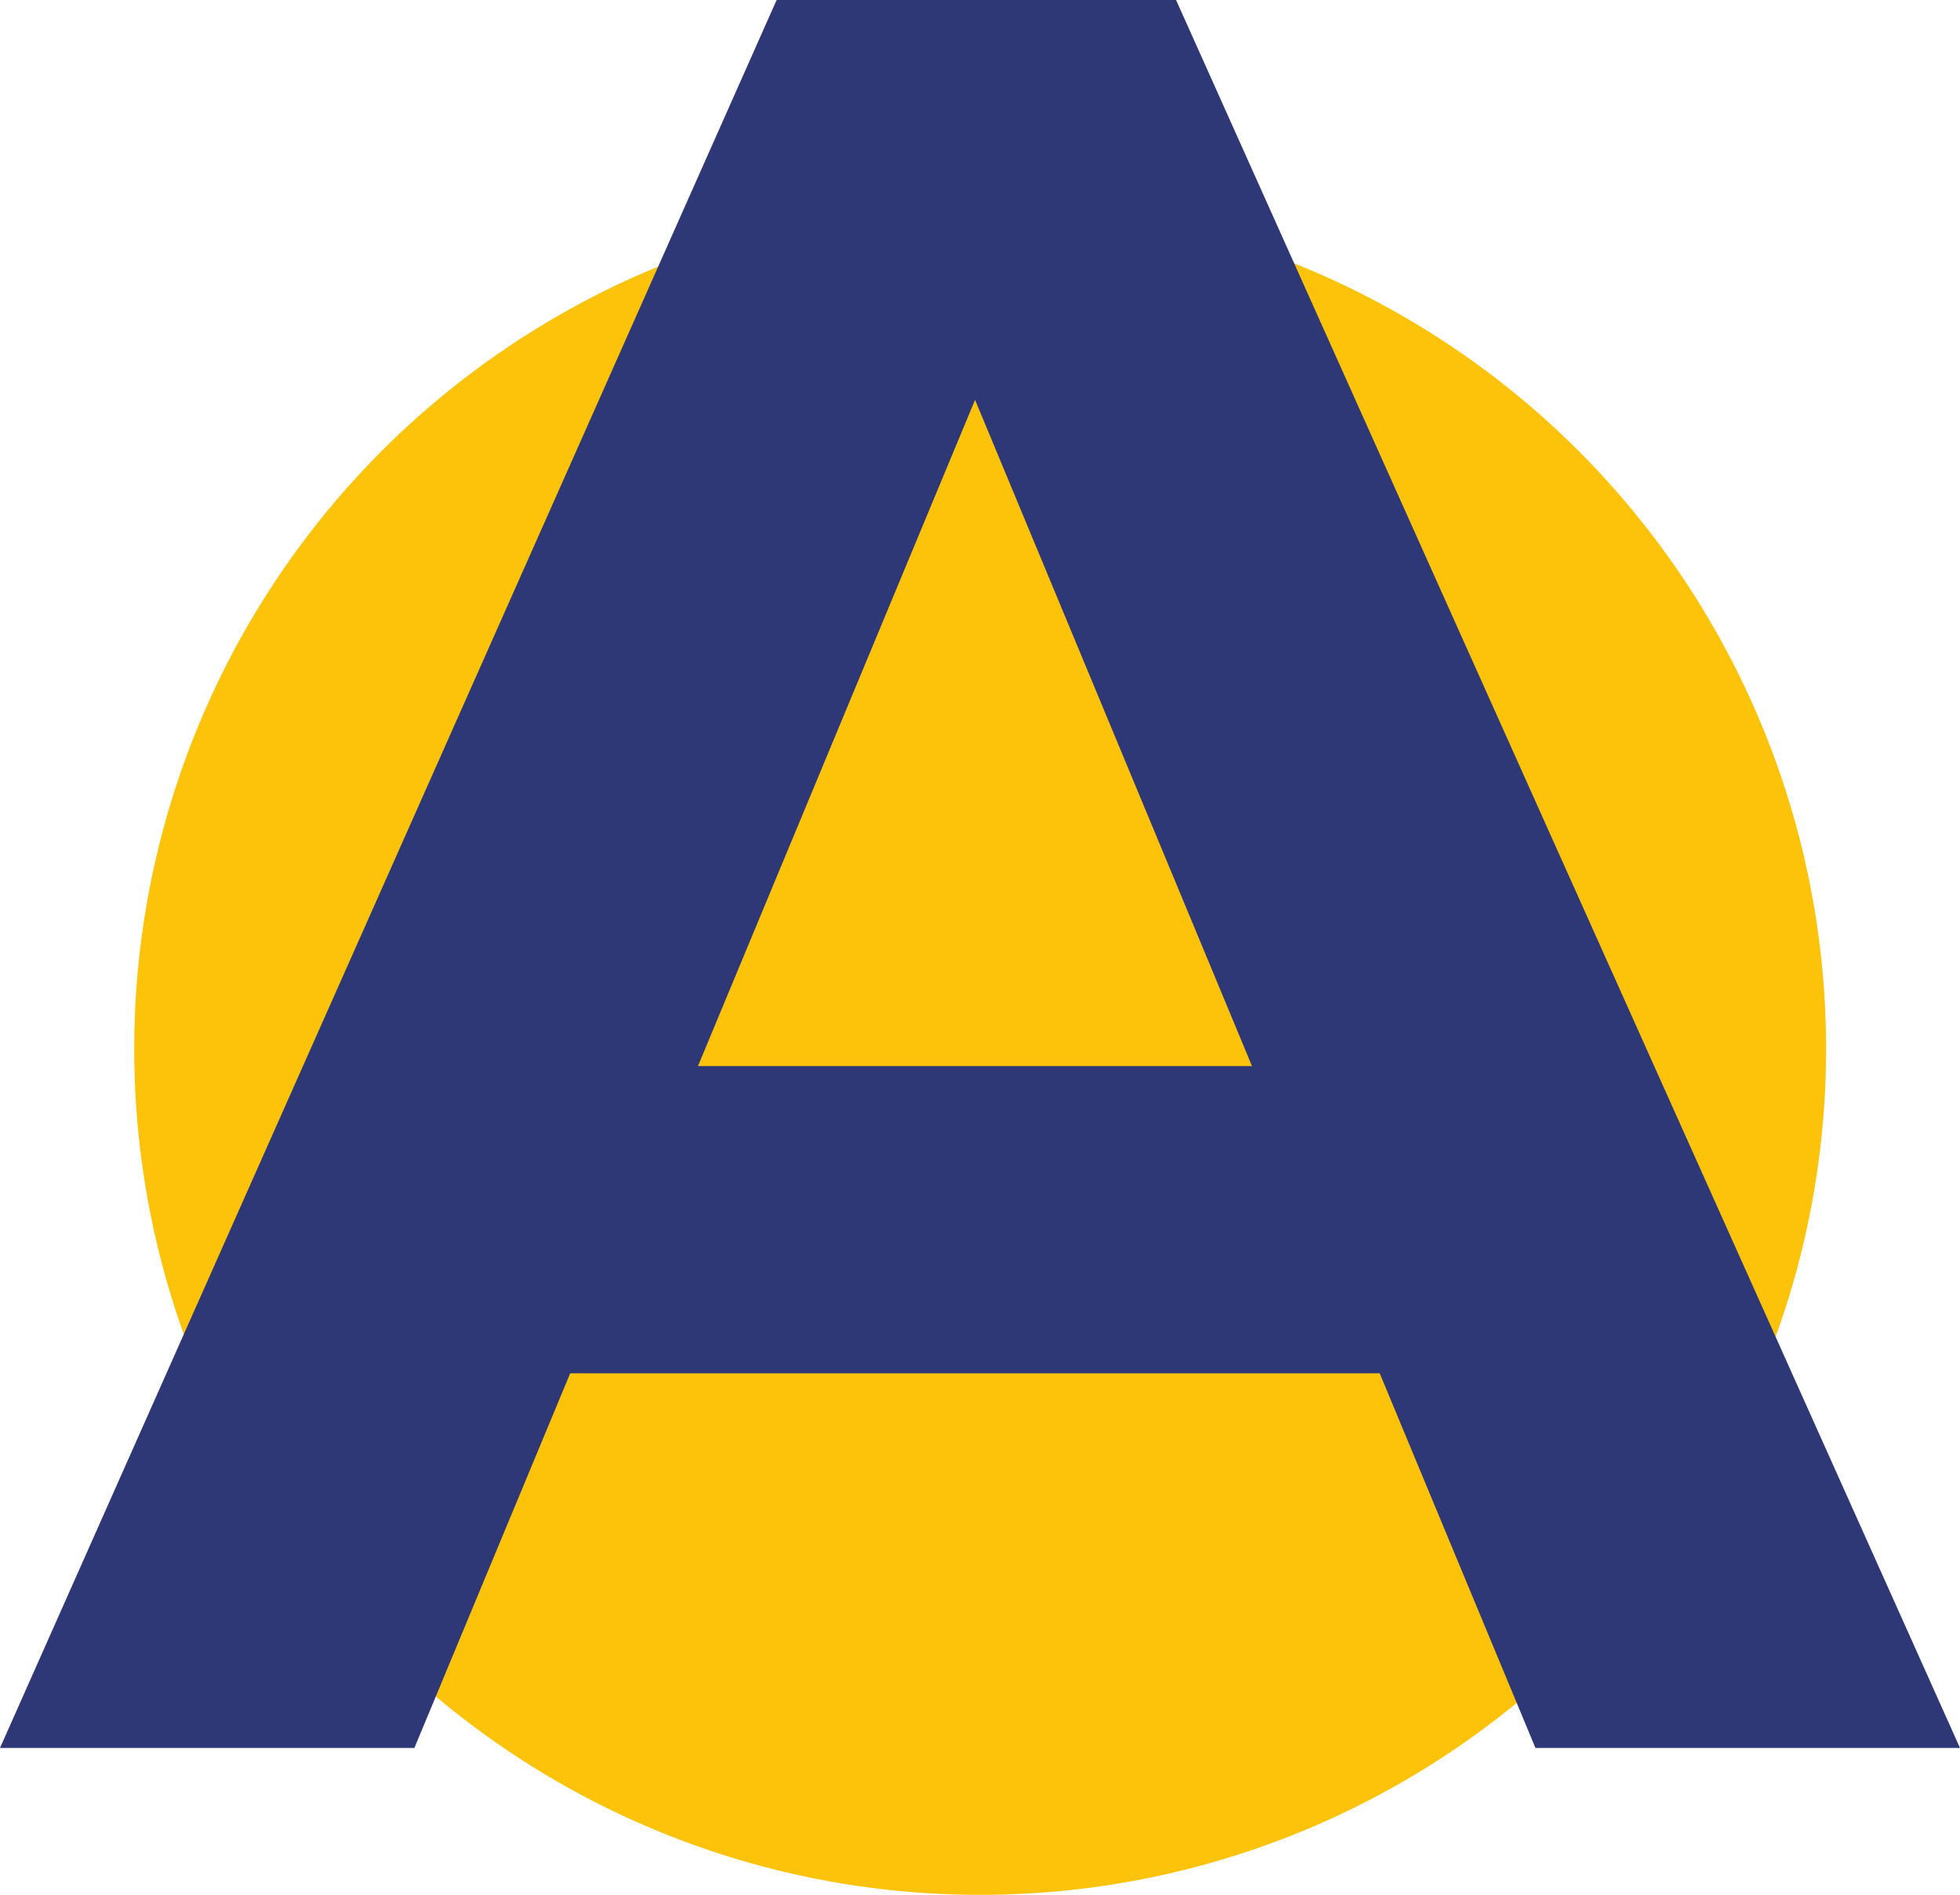
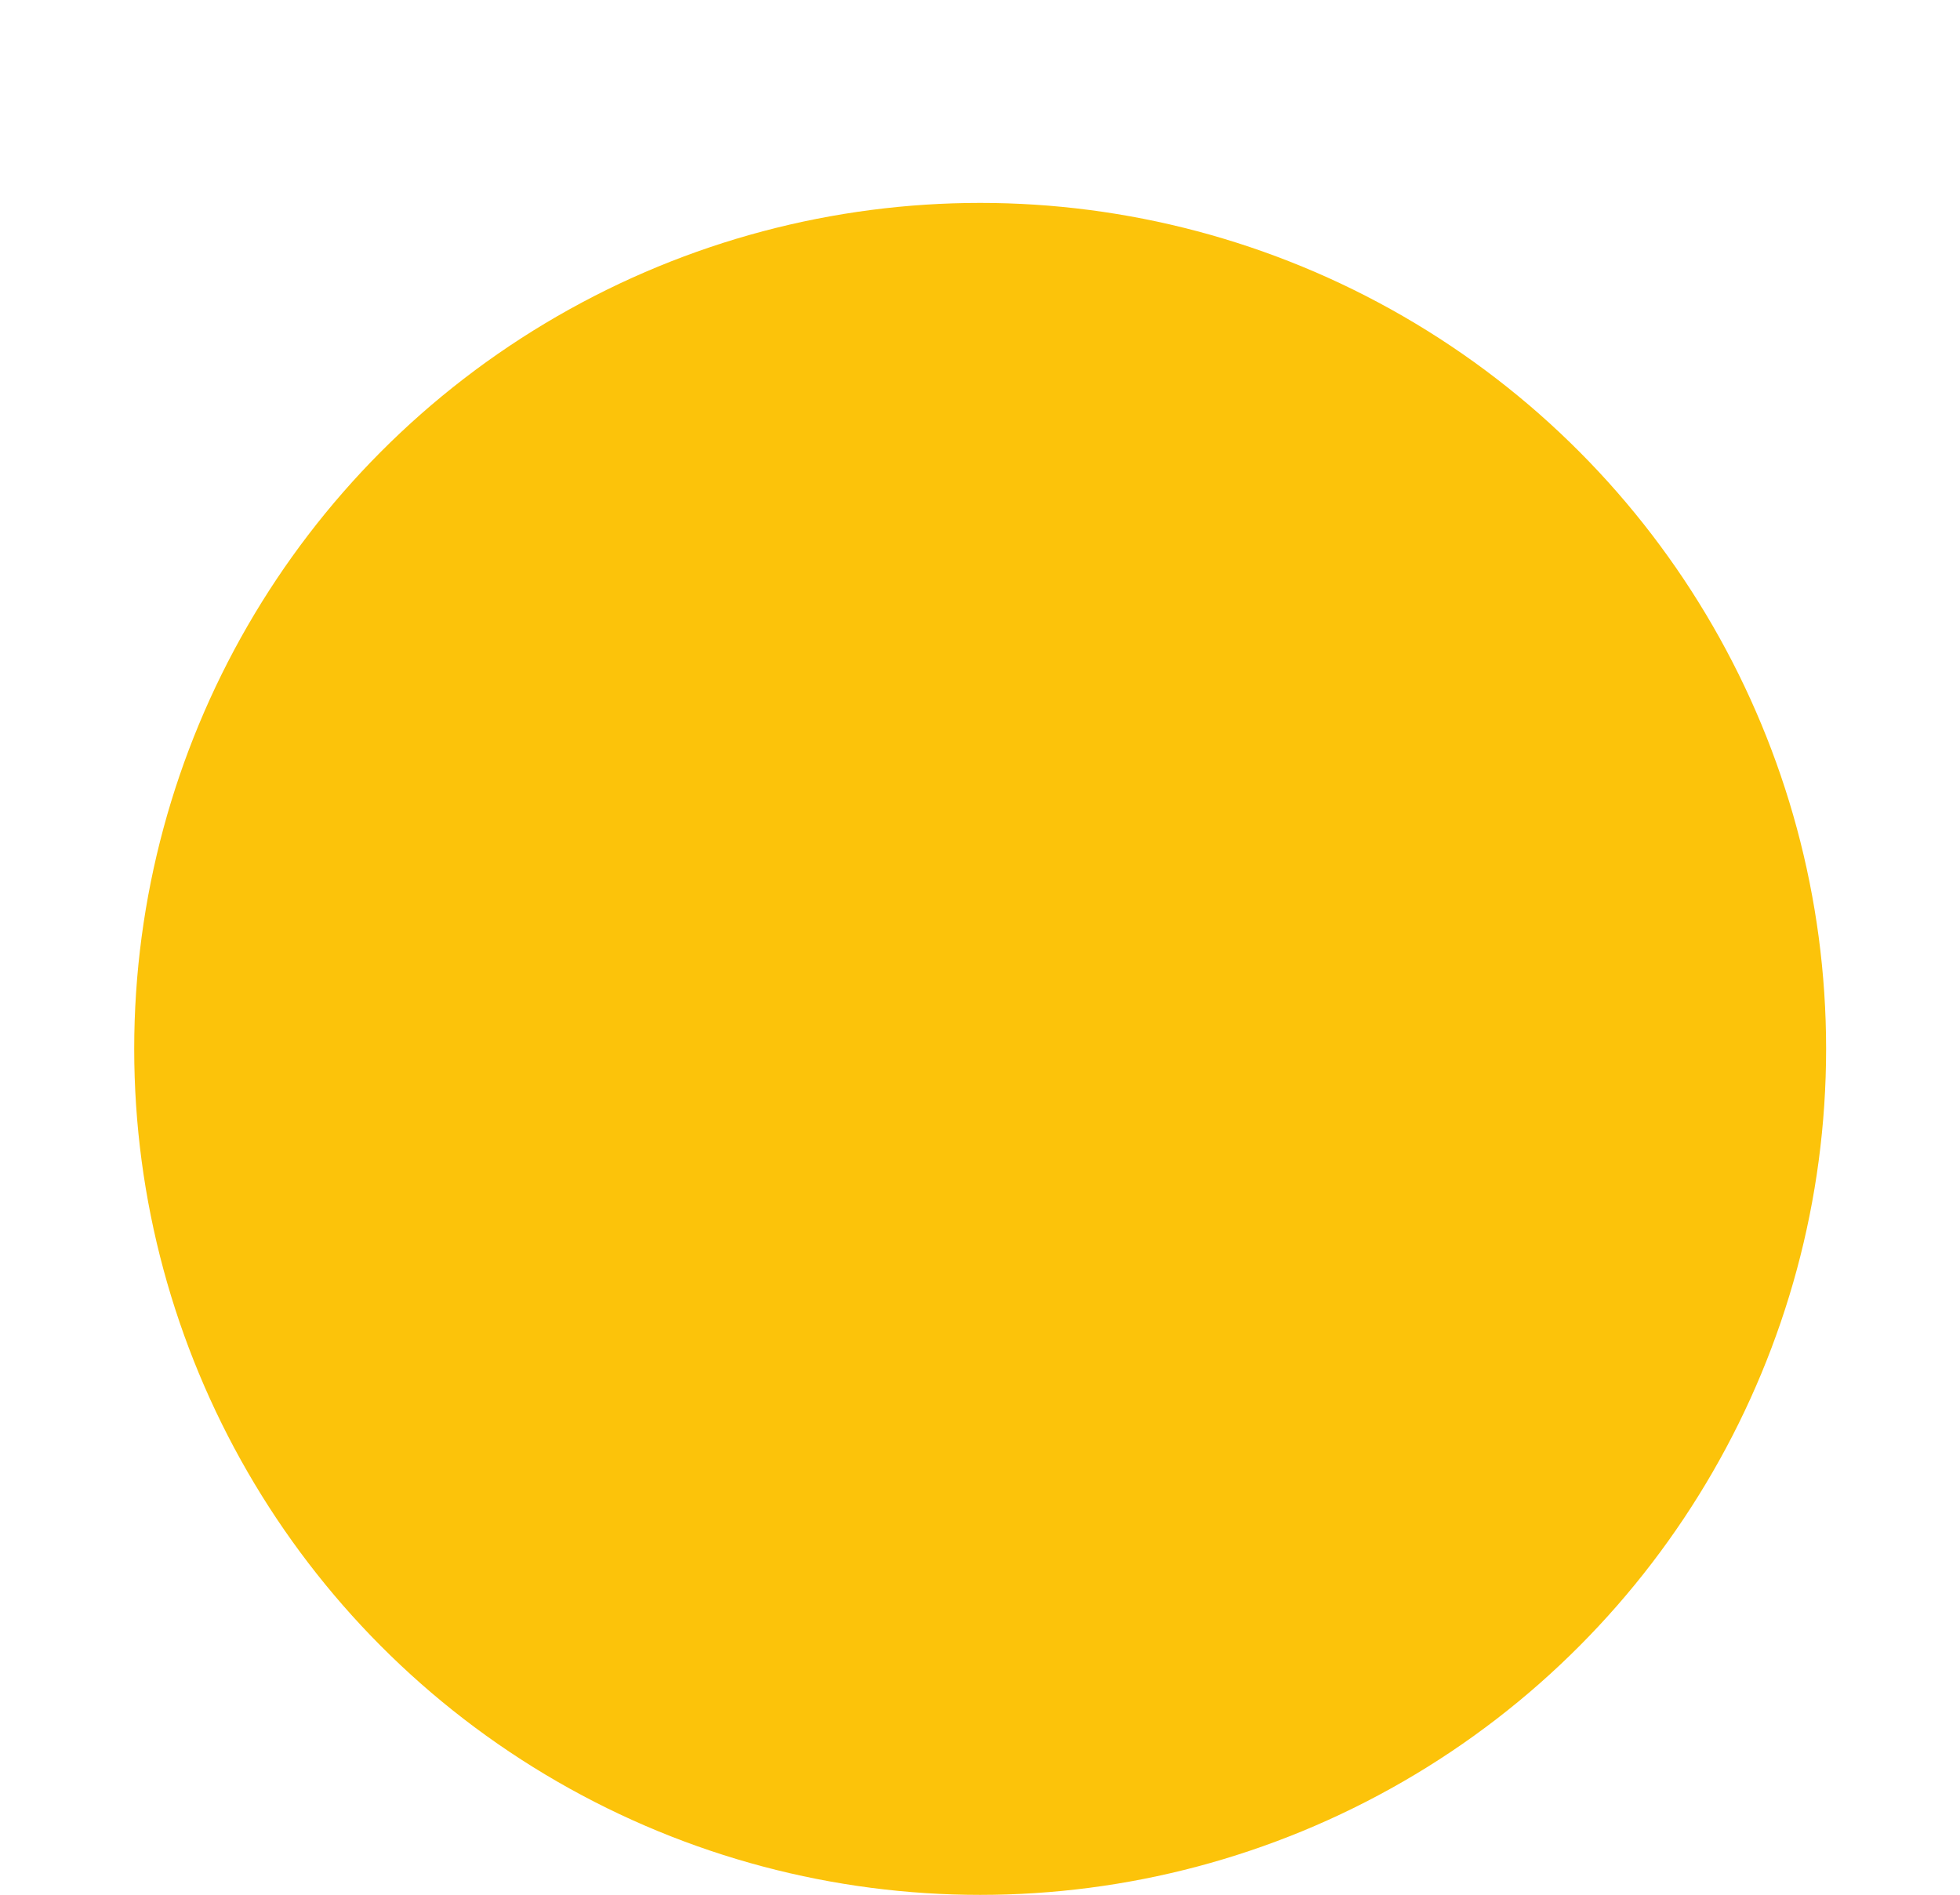
<svg xmlns="http://www.w3.org/2000/svg" id="Laag_1" viewBox="0 0 616.3 595.8">
  <defs>
    <style>      .st0 {        fill: #2f3877;      }      .st1 {        fill: #fcc30a;      }    </style>
  </defs>
  <circle class="st1" cx="308.2" cy="329.8" r="266" />
-   <path class="st0" d="M0,549.6L244.2,0h125.6l246.5,549.6h-133.5L281.1,64.4h51l-201.8,485.2H0ZM123.3,431.8l32.2-96.6h284.2l33,96.6H123.3Z" />
</svg>